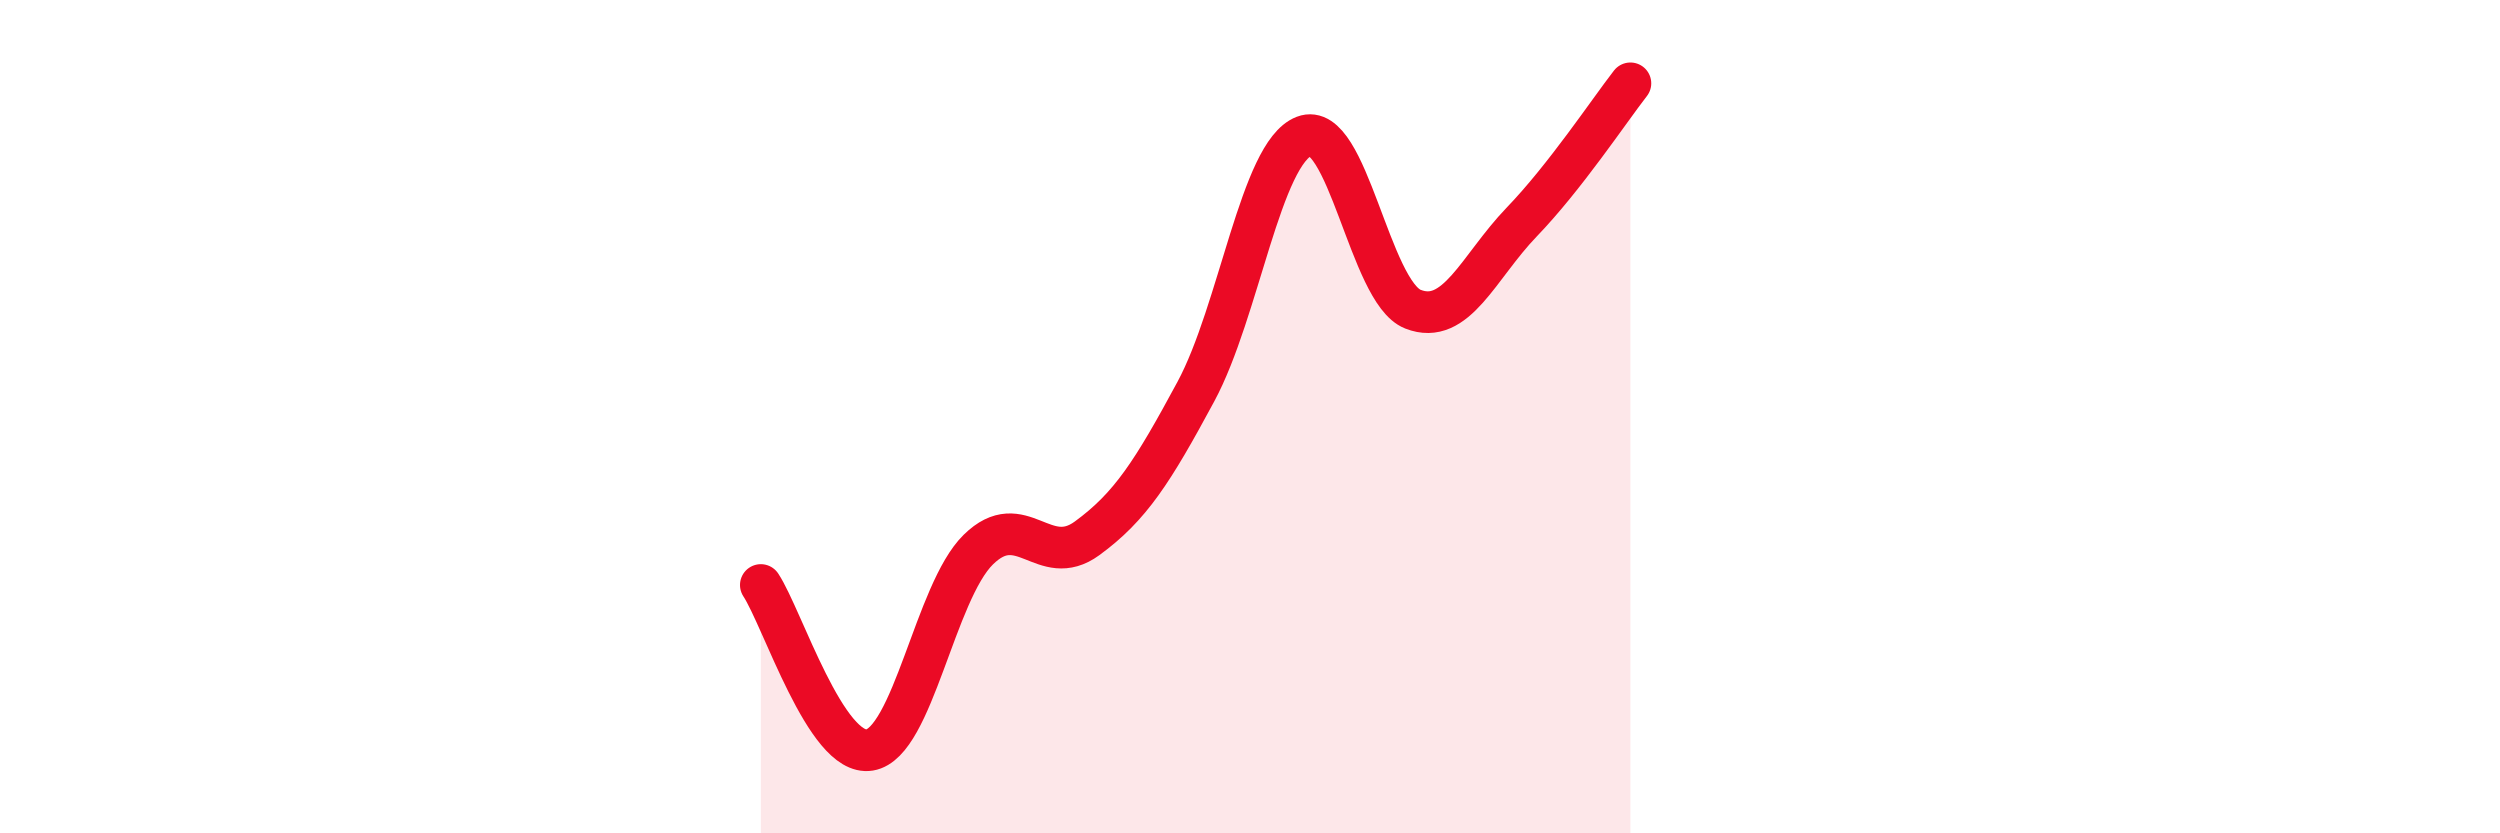
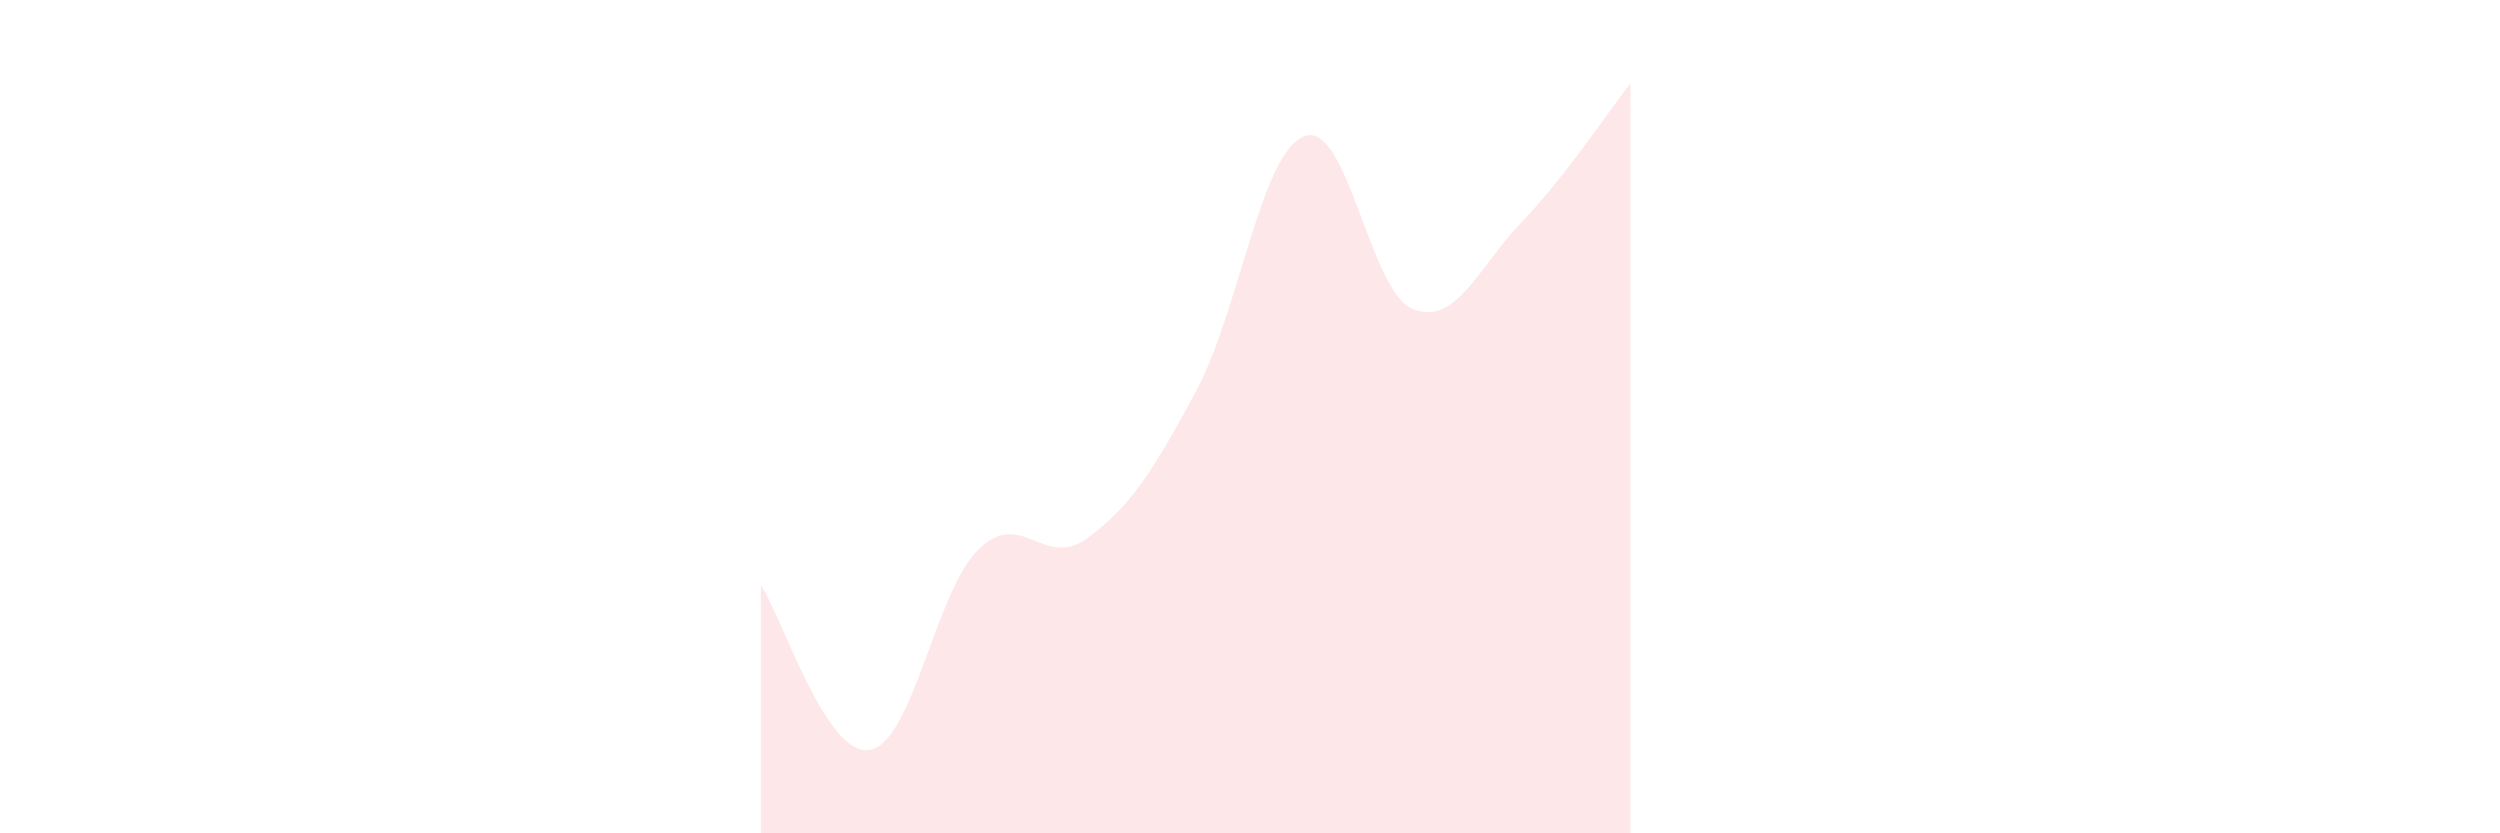
<svg xmlns="http://www.w3.org/2000/svg" width="60" height="20" viewBox="0 0 60 20">
  <path d="M 18.26,14.04 C 18.78,14.83 19.83,18.17 20.87,18 C 21.91,17.83 22.44,14.21 23.48,13.19 C 24.52,12.17 25.05,13.68 26.09,12.92 C 27.13,12.16 27.66,11.33 28.7,9.4 C 29.74,7.47 30.26,3.67 31.3,3.27 C 32.34,2.87 32.87,7.01 33.91,7.42 C 34.95,7.83 35.48,6.41 36.52,5.33 C 37.56,4.25 38.61,2.67 39.13,2L39.13 20L18.26 20Z" fill="#EB0A25" opacity="0.1" stroke-linecap="round" stroke-linejoin="round" />
-   <path d="M 18.26,14.04 C 18.78,14.83 19.83,18.17 20.87,18 C 21.91,17.83 22.44,14.21 23.48,13.19 C 24.52,12.17 25.05,13.68 26.09,12.92 C 27.13,12.16 27.66,11.33 28.7,9.4 C 29.74,7.47 30.26,3.67 31.3,3.27 C 32.34,2.87 32.87,7.01 33.91,7.42 C 34.95,7.83 35.48,6.41 36.52,5.33 C 37.56,4.25 38.61,2.67 39.13,2" stroke="#EB0A25" stroke-width="1" fill="none" stroke-linecap="round" stroke-linejoin="round" />
</svg>